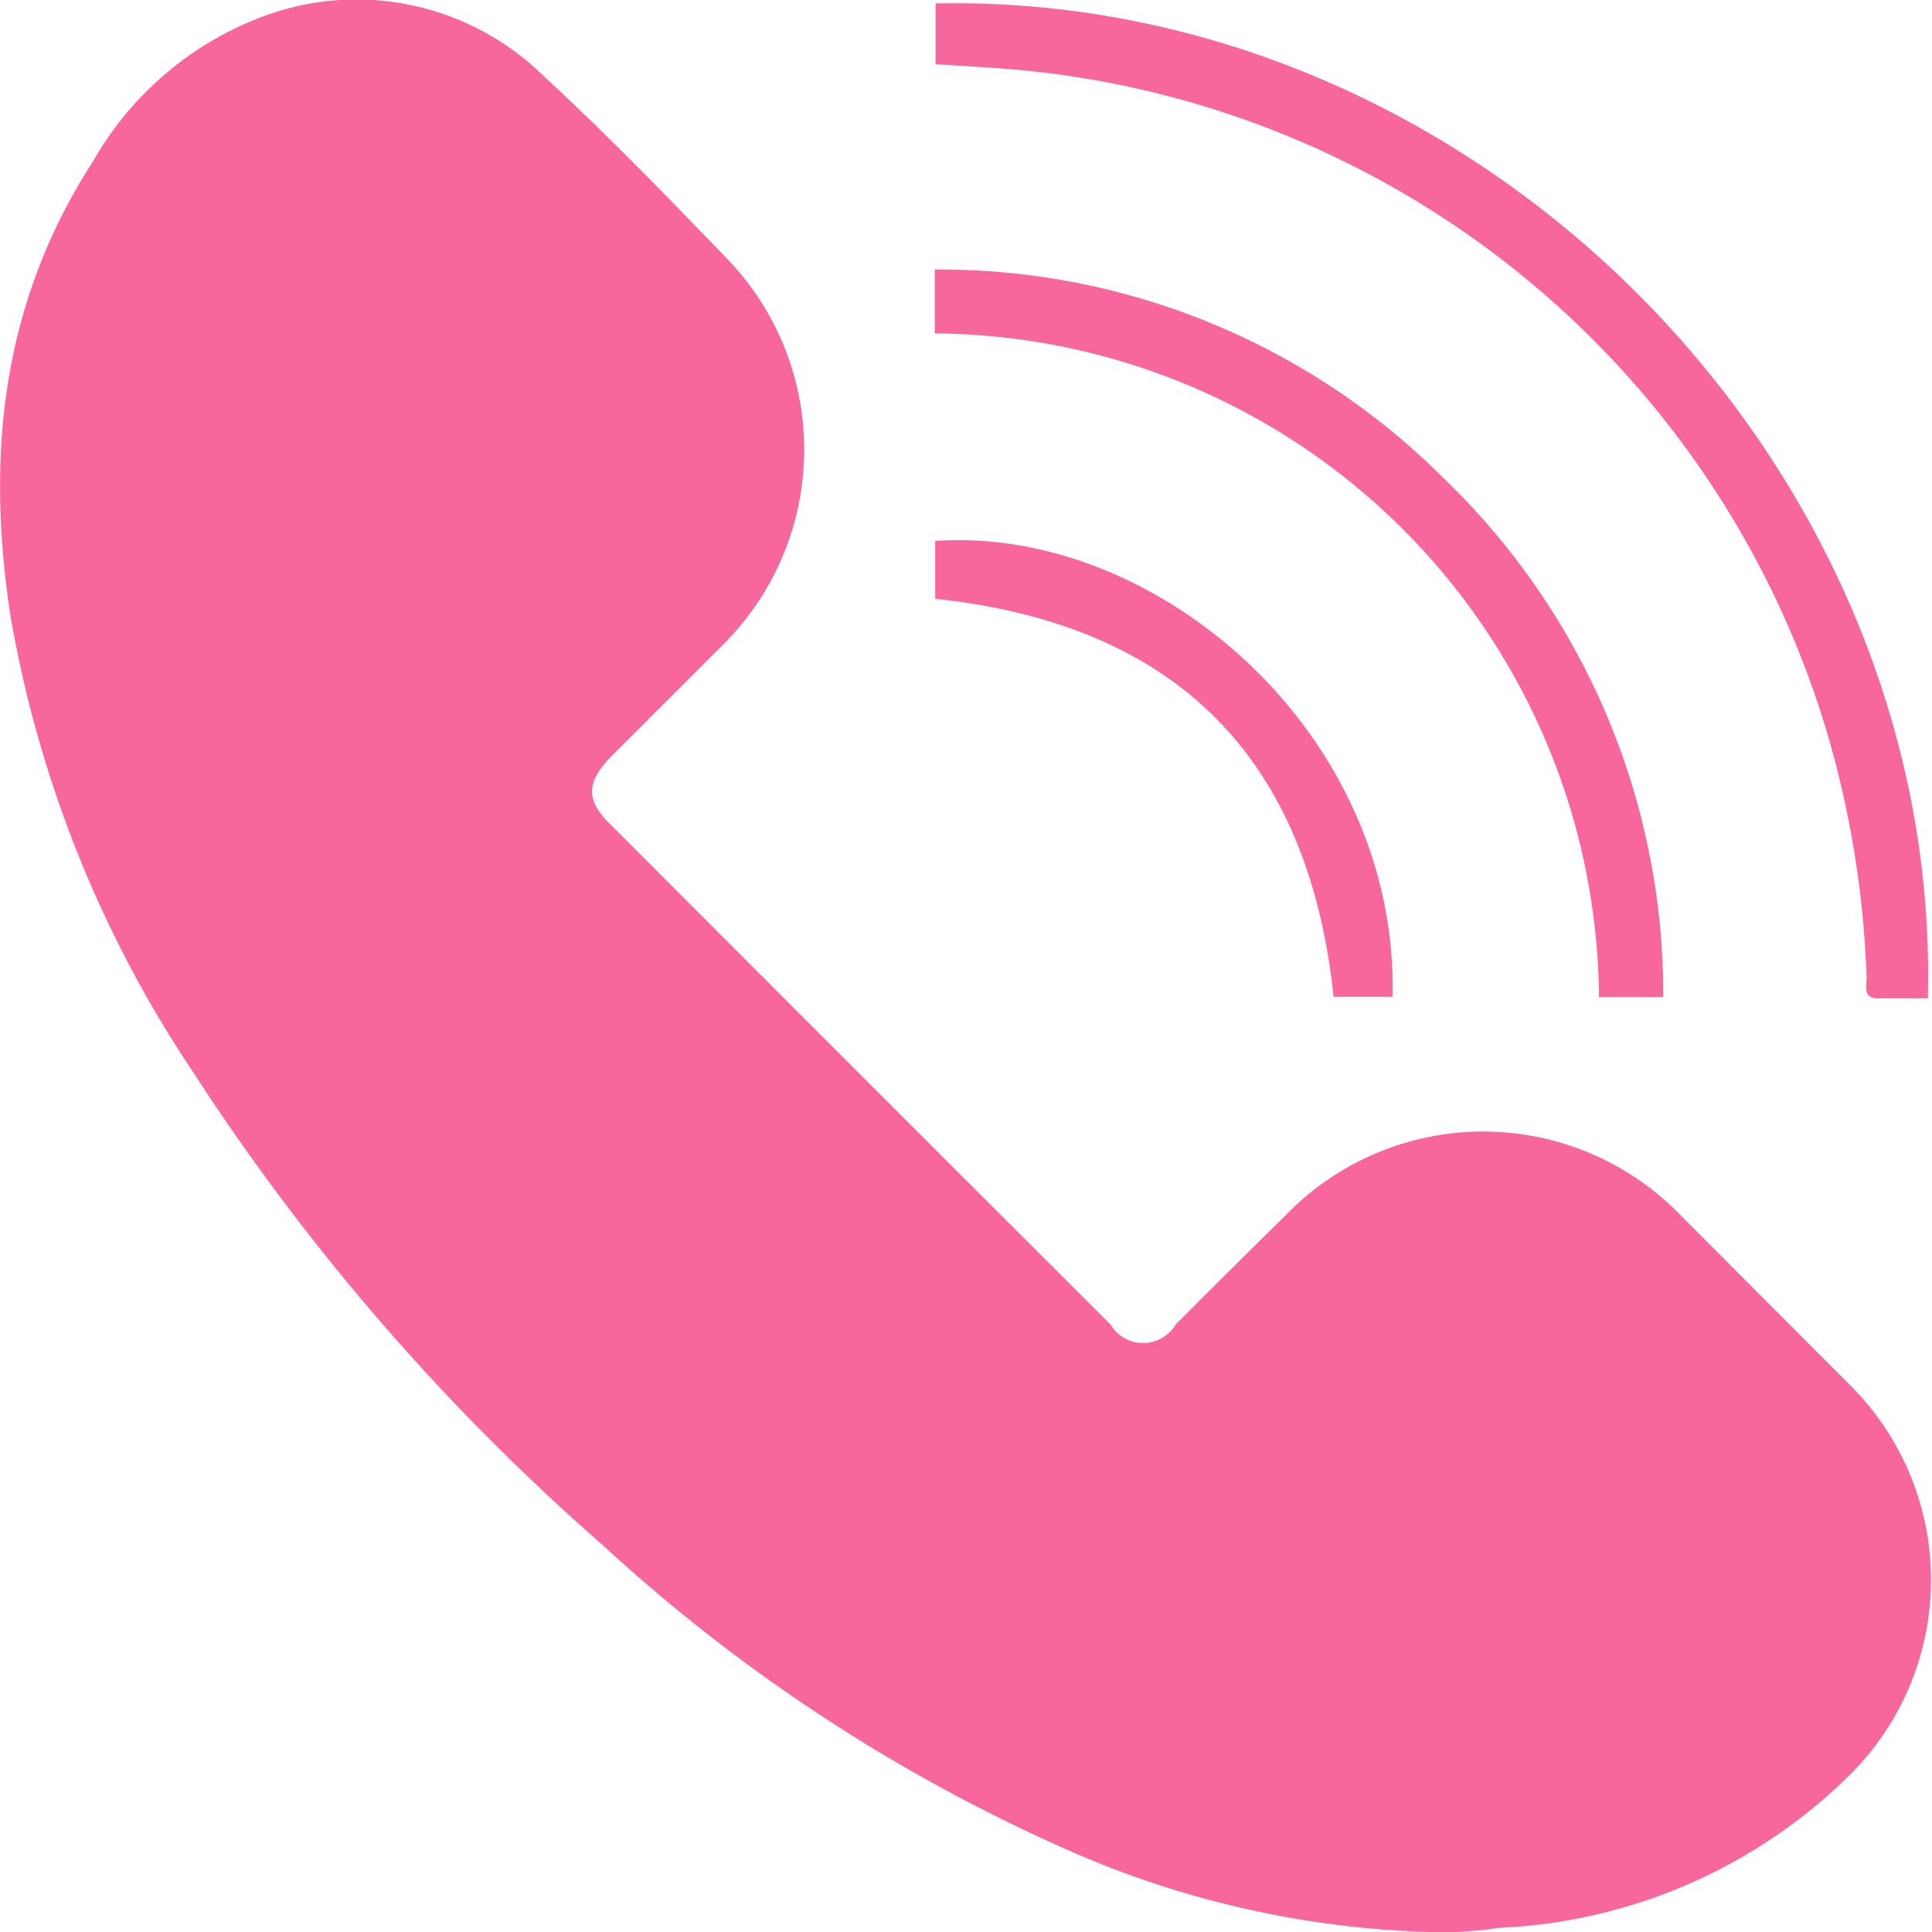
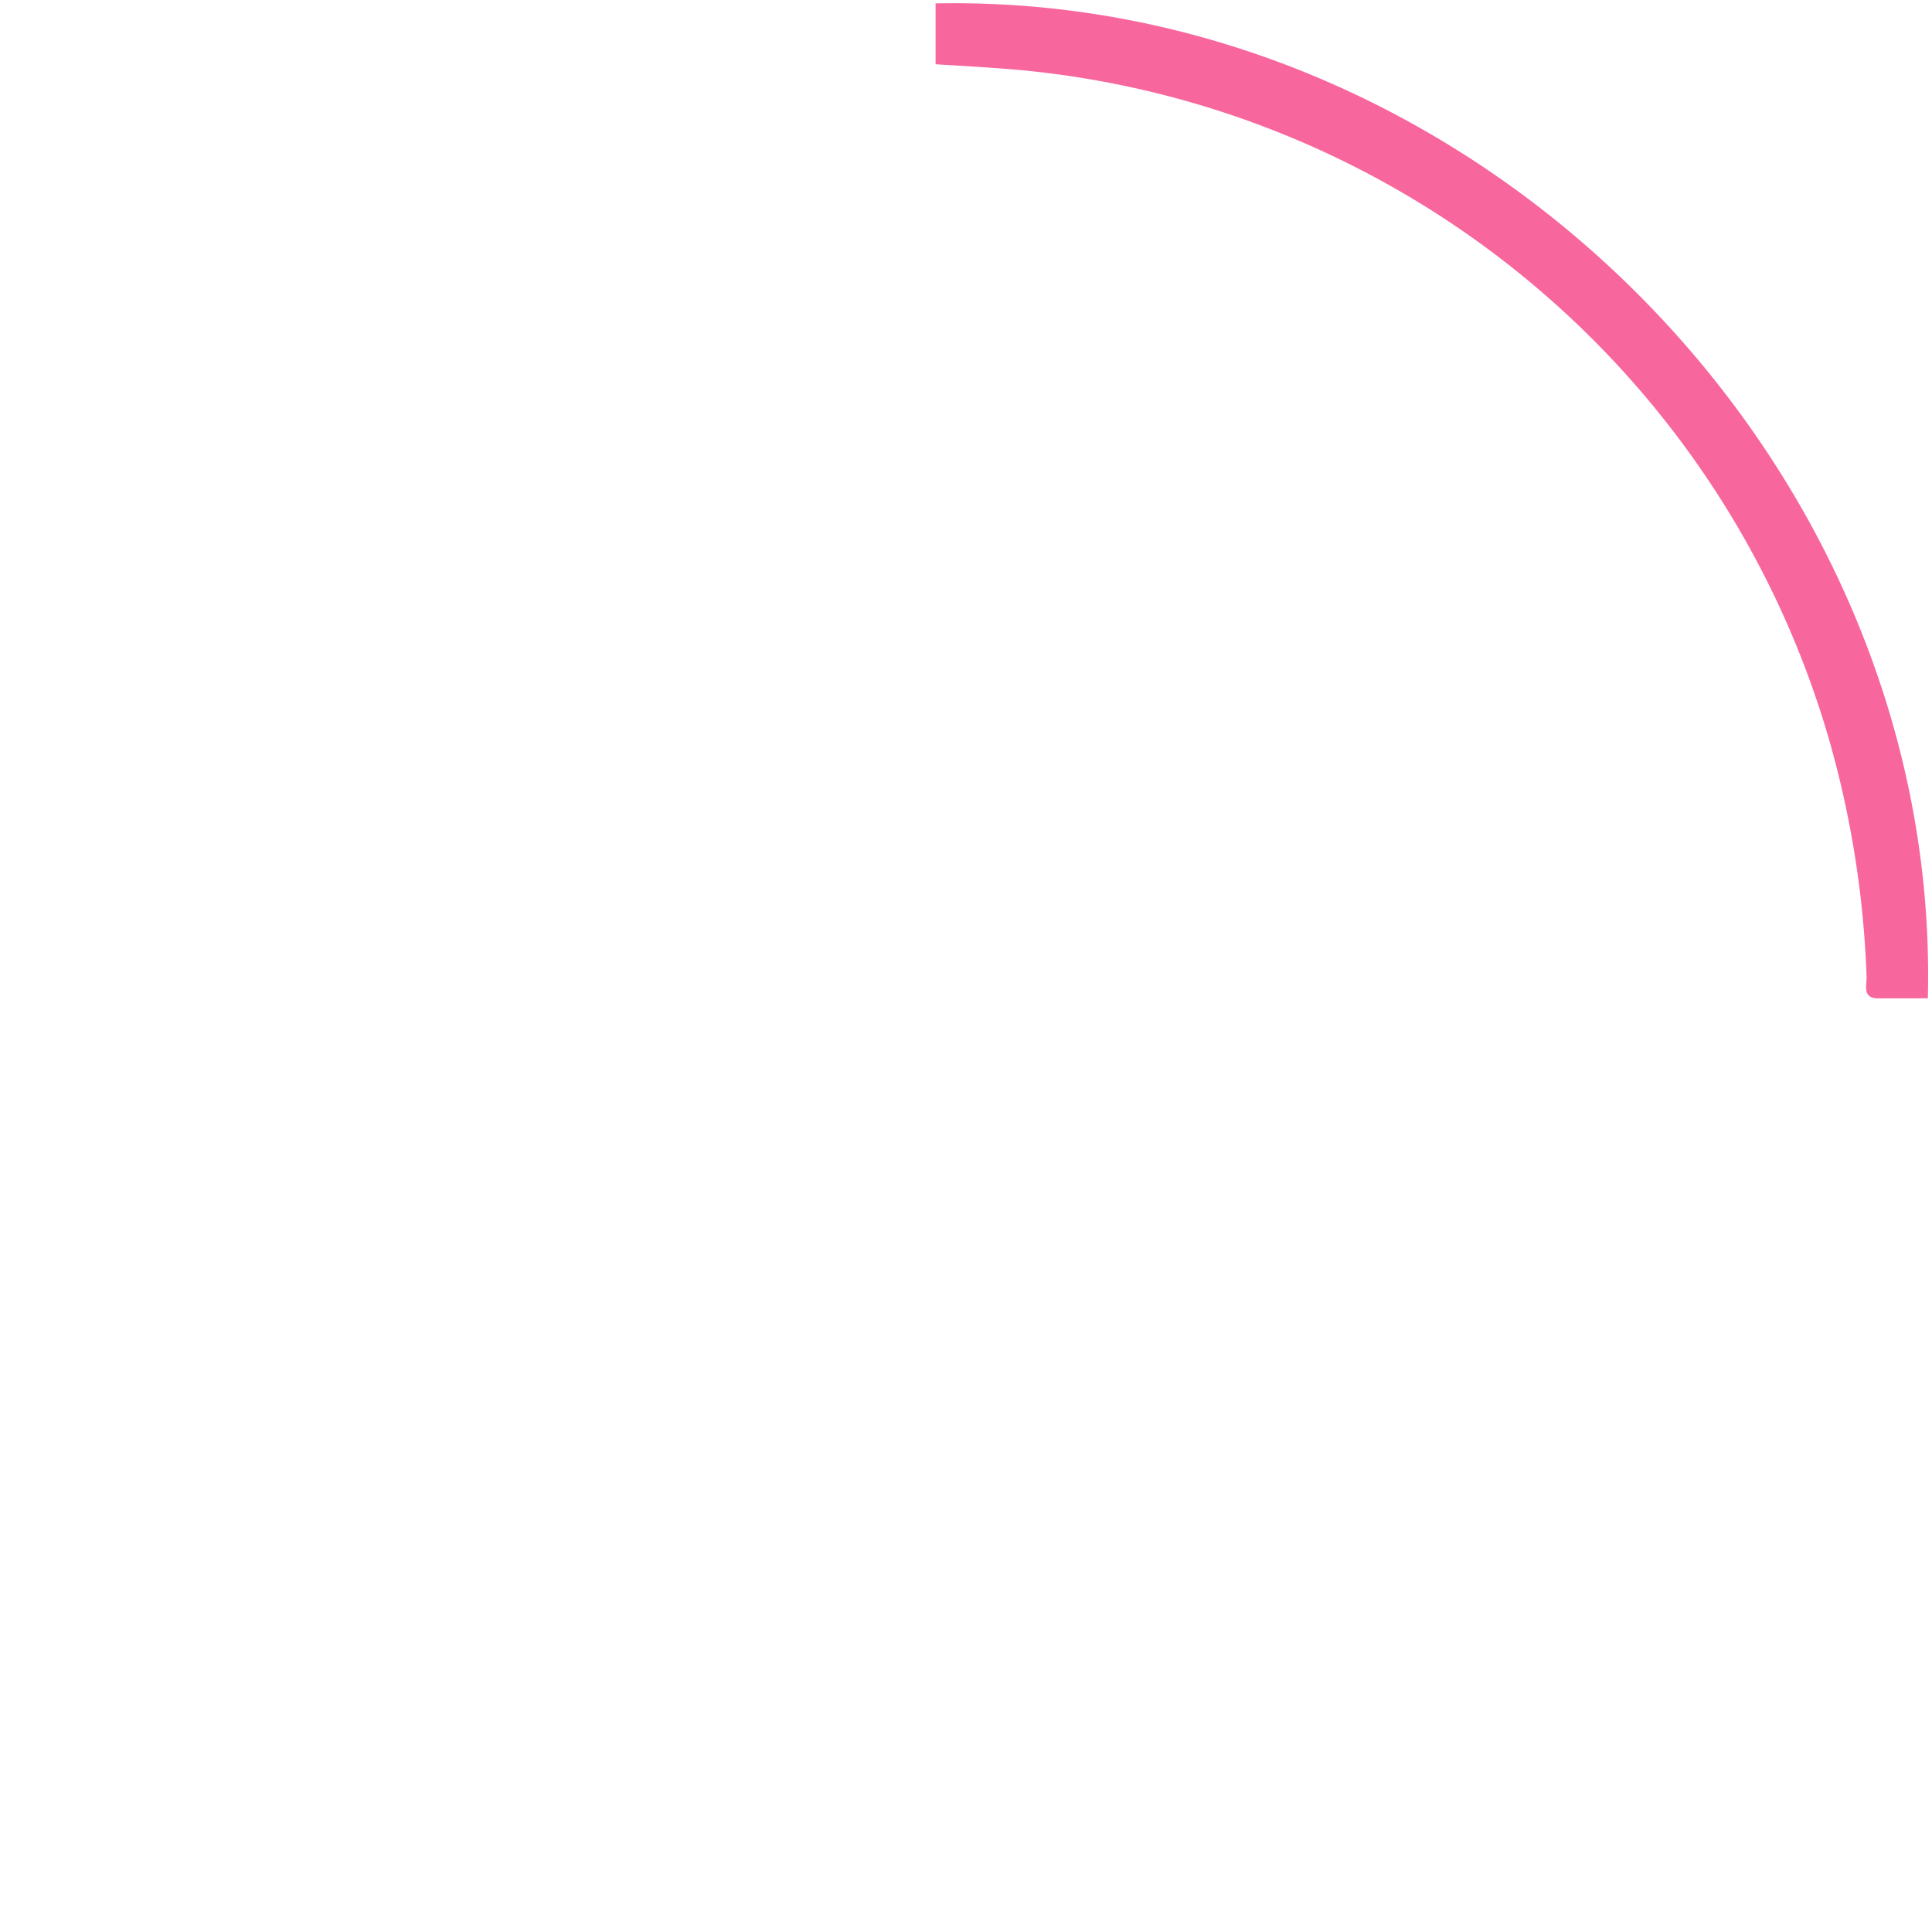
<svg xmlns="http://www.w3.org/2000/svg" viewBox="0 0 51.11 51.12">
  <defs>
    <style>.cls-1{fill:#f8669e;}</style>
  </defs>
  <title>Asset 12</title>
  <g id="Layer_2" data-name="Layer 2">
    <g id="Layer_1-2" data-name="Layer 1">
-       <path class="cls-1" d="M38.34,51.12a25.45,25.45,0,0,1-10.23-2.24,45,45,0,0,1-12.16-8A59.9,59.9,0,0,1,5.12,28.38,31.2,31.2,0,0,1,.27,16.25C-.37,12,.05,8,2.46,4.27A8.67,8.67,0,0,1,6.79.5,7.06,7.06,0,0,1,14.37,2c1.68,1.55,3.27,3.19,4.86,4.84A7.27,7.27,0,0,1,19.18,17c-1,1-2,2-3,3-.68.7-.7,1.17,0,1.84q6.6,6.61,13.2,13.2a1,1,0,0,0,1.72,0c1-1,1.93-1.93,2.9-2.88a7.27,7.27,0,0,1,10.47,0l4.45,4.46a7.27,7.27,0,0,1,0,10.35A14.06,14.06,0,0,1,39.64,51C39.24,51.07,38.85,51.09,38.34,51.12Z" />
      <path class="cls-1" d="M51,26.41H49.68c-.41,0-.3-.33-.3-.55a26.08,26.08,0,0,0-1-6.32A24.68,24.68,0,0,0,27.06,1.86c-.75-.07-1.51-.11-2.31-.16V.09C39.1-.2,51.36,12.28,51,26.41Z" />
-       <path class="cls-1" d="M24.73,8.82V7.13a18.86,18.86,0,0,1,13.45,5.51A18.94,18.94,0,0,1,44,26.38H42.3A17.7,17.7,0,0,0,24.73,8.82Z" />
-       <path class="cls-1" d="M36.84,26.37H35.28c-.67-6.33-4.16-9.85-10.54-10.53V14.31C30.61,13.9,37,19.4,36.84,26.37Z" />
    </g>
  </g>
</svg>